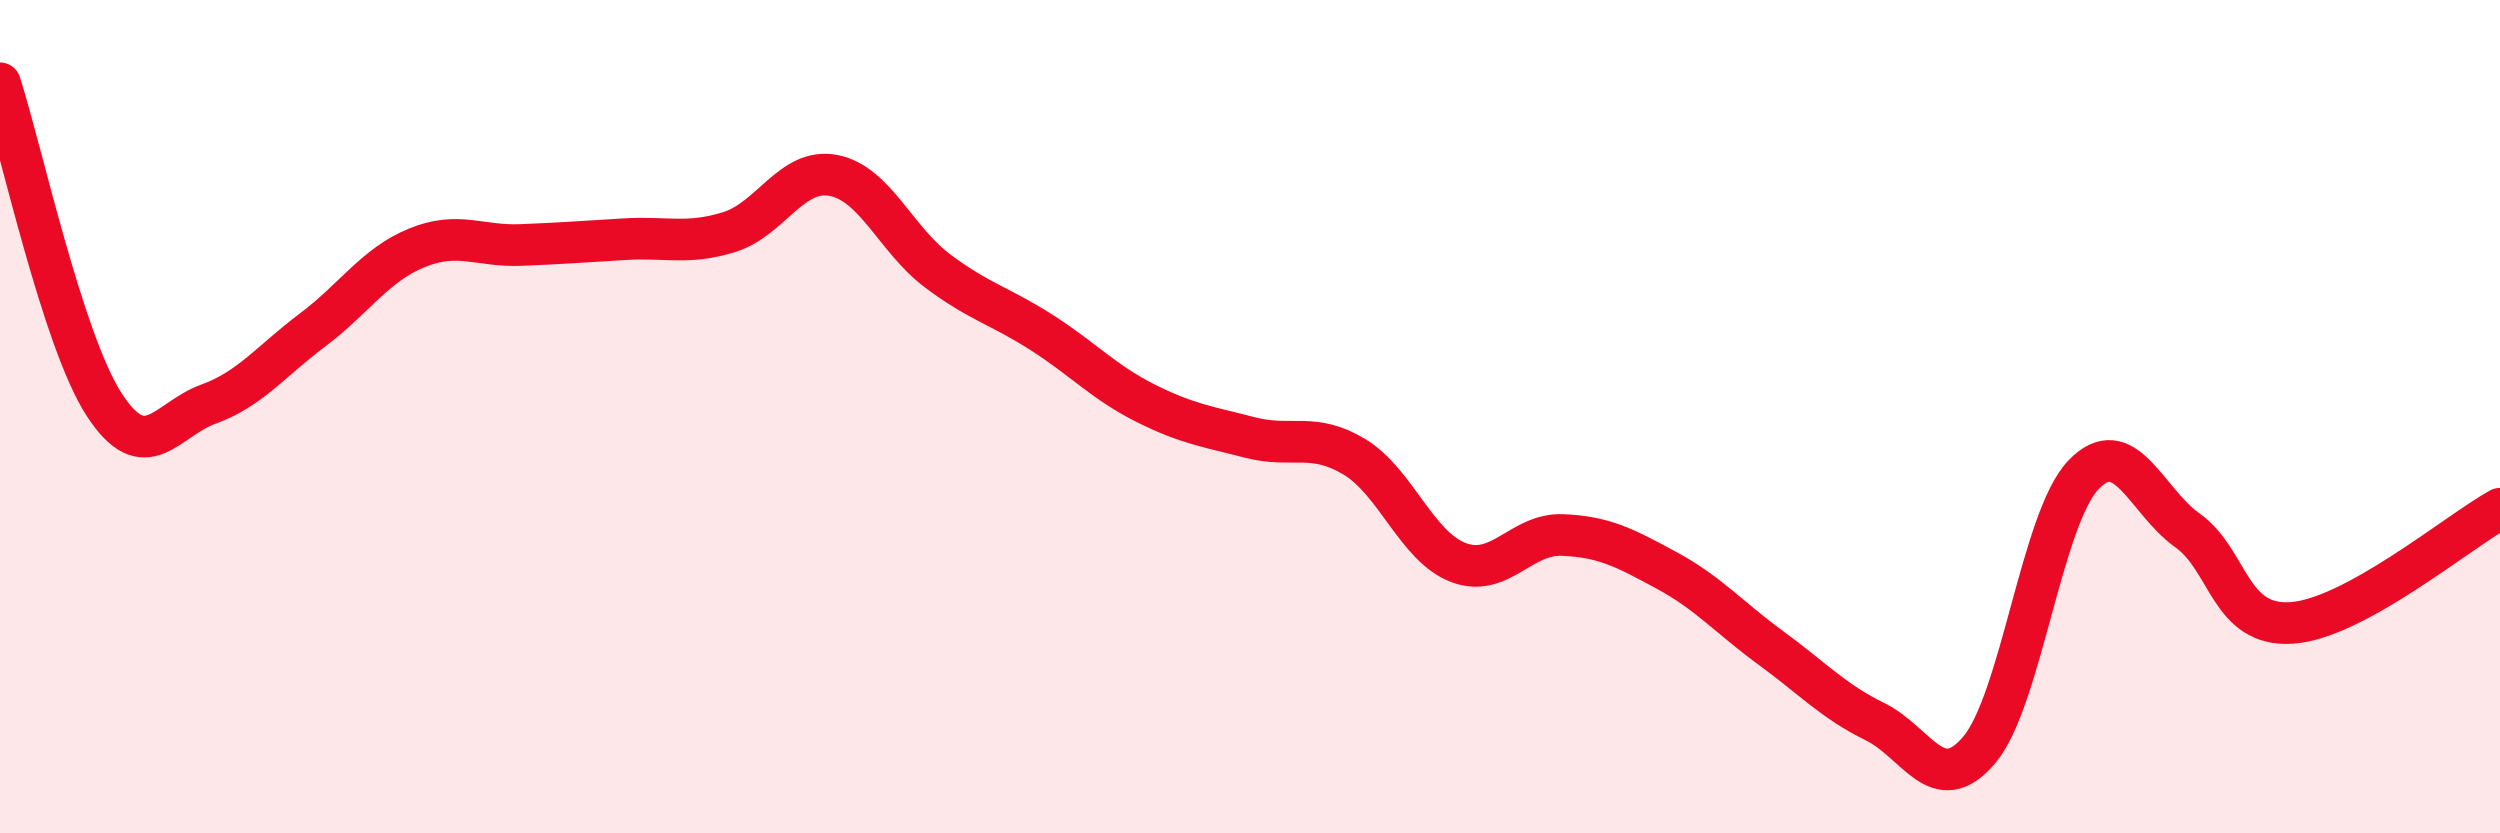
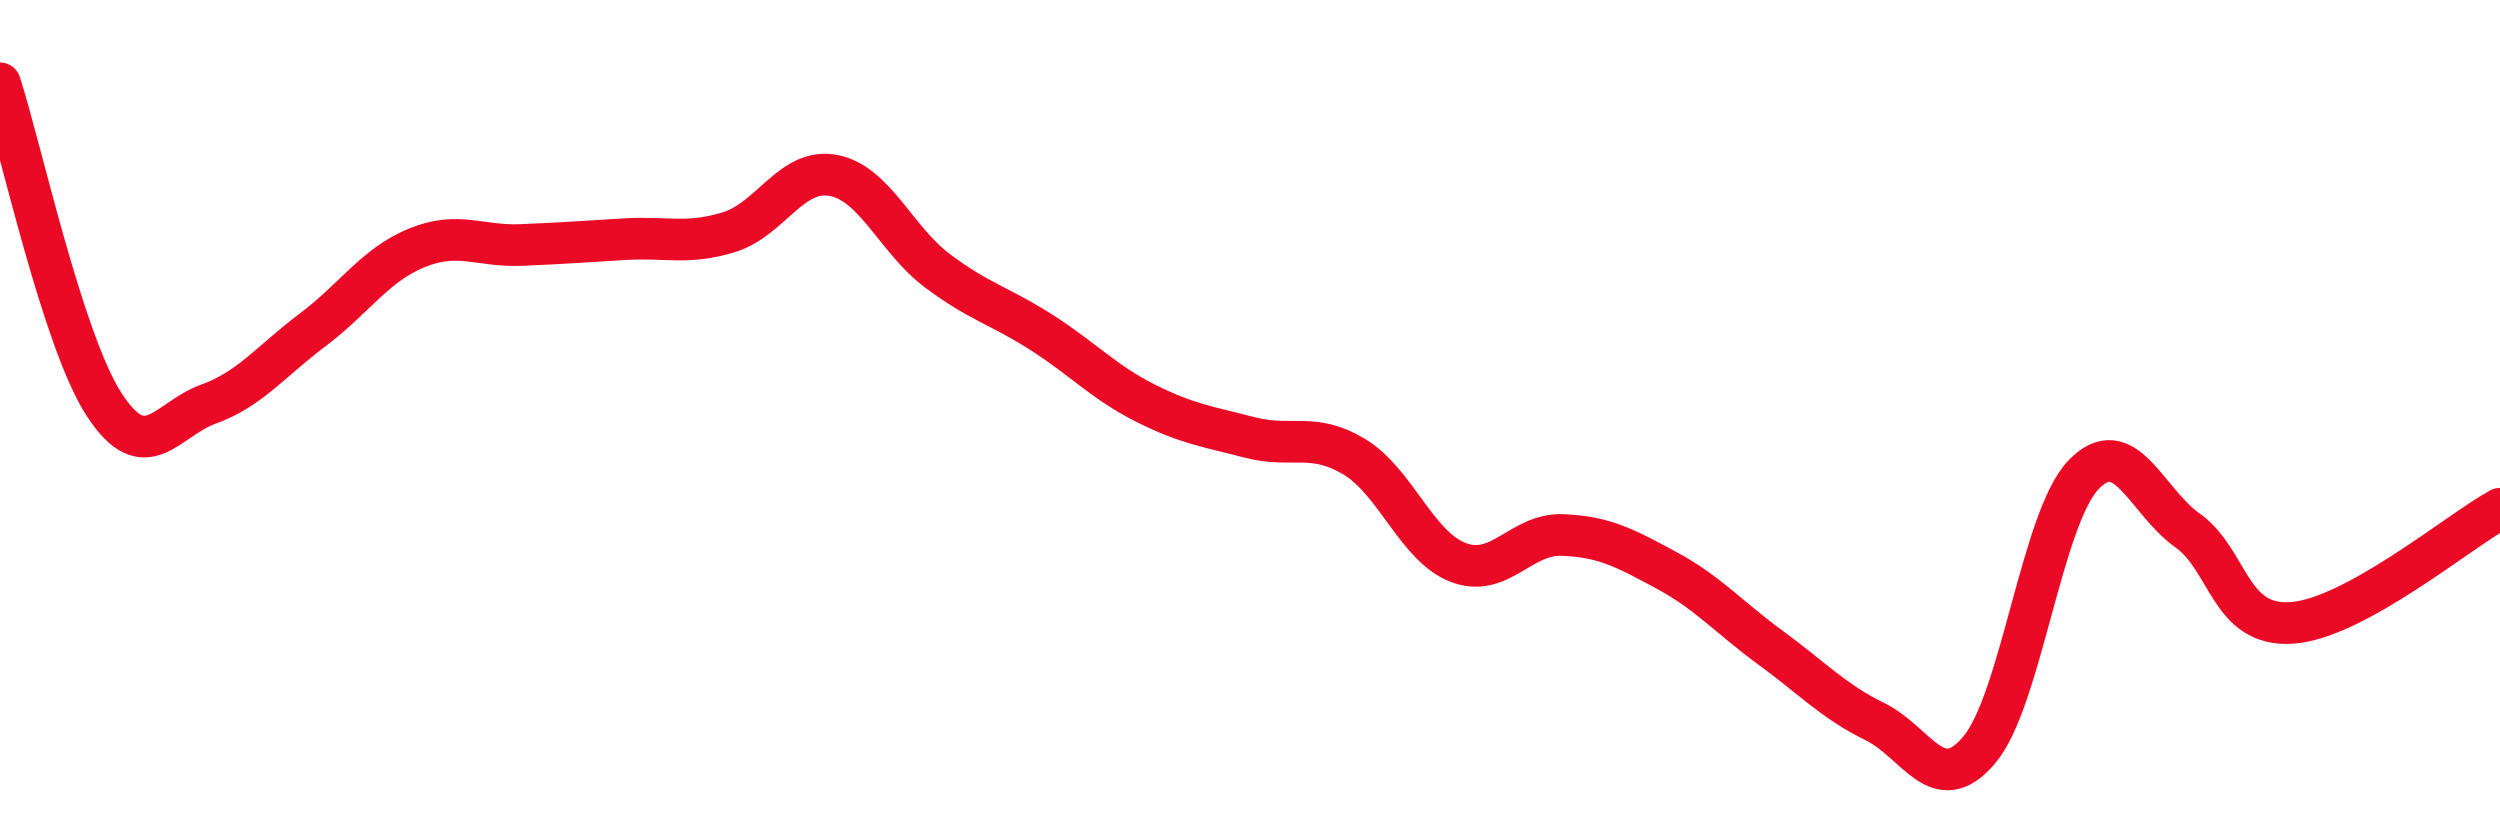
<svg xmlns="http://www.w3.org/2000/svg" width="60" height="20" viewBox="0 0 60 20">
-   <path d="M 0,2 C 0.5,3.54 1.5,8.17 2.5,9.71 C 3.5,11.25 4,10.06 5,9.7 C 6,9.34 6.5,8.67 7.5,7.92 C 8.5,7.17 9,6.36 10,5.95 C 11,5.54 11.5,5.92 12.5,5.88 C 13.5,5.84 14,5.8 15,5.74 C 16,5.68 16.5,5.88 17.5,5.57 C 18.5,5.26 19,4.02 20,4.21 C 21,4.4 21.5,5.75 22.5,6.5 C 23.5,7.25 24,7.34 25,7.98 C 26,8.62 26.5,9.18 27.5,9.68 C 28.5,10.18 29,10.24 30,10.5 C 31,10.76 31.5,10.36 32.5,10.96 C 33.5,11.56 34,13.12 35,13.5 C 36,13.88 36.5,12.8 37.5,12.84 C 38.5,12.88 39,13.15 40,13.69 C 41,14.23 41.5,14.82 42.5,15.55 C 43.5,16.28 44,16.83 45,17.32 C 46,17.81 46.5,19.18 47.5,18 C 48.5,16.82 49,12.45 50,11.4 C 51,10.35 51.5,12.02 52.5,12.73 C 53.5,13.44 53.5,15.05 55,14.95 C 56.5,14.85 59,12.76 60,12.21L60 20L0 20Z" fill="#EB0A25" opacity="0.1" stroke-linecap="round" stroke-linejoin="round" />
  <path d="M 0,2 C 0.5,3.54 1.5,8.17 2.5,9.71 C 3.5,11.25 4,10.06 5,9.7 C 6,9.34 6.5,8.67 7.5,7.92 C 8.5,7.17 9,6.36 10,5.95 C 11,5.54 11.5,5.92 12.5,5.88 C 13.5,5.84 14,5.8 15,5.74 C 16,5.68 16.5,5.88 17.5,5.57 C 18.5,5.26 19,4.02 20,4.21 C 21,4.4 21.5,5.75 22.5,6.5 C 23.5,7.25 24,7.34 25,7.98 C 26,8.62 26.5,9.18 27.5,9.68 C 28.5,10.18 29,10.24 30,10.5 C 31,10.76 31.5,10.36 32.5,10.96 C 33.5,11.56 34,13.12 35,13.5 C 36,13.88 36.5,12.8 37.5,12.84 C 38.5,12.88 39,13.15 40,13.69 C 41,14.23 41.5,14.82 42.5,15.55 C 43.5,16.28 44,16.83 45,17.32 C 46,17.81 46.5,19.18 47.5,18 C 48.5,16.82 49,12.45 50,11.4 C 51,10.35 51.5,12.02 52.5,12.73 C 53.5,13.44 53.5,15.05 55,14.95 C 56.5,14.85 59,12.76 60,12.21" stroke="#EB0A25" stroke-width="1" fill="none" stroke-linecap="round" stroke-linejoin="round" />
</svg>